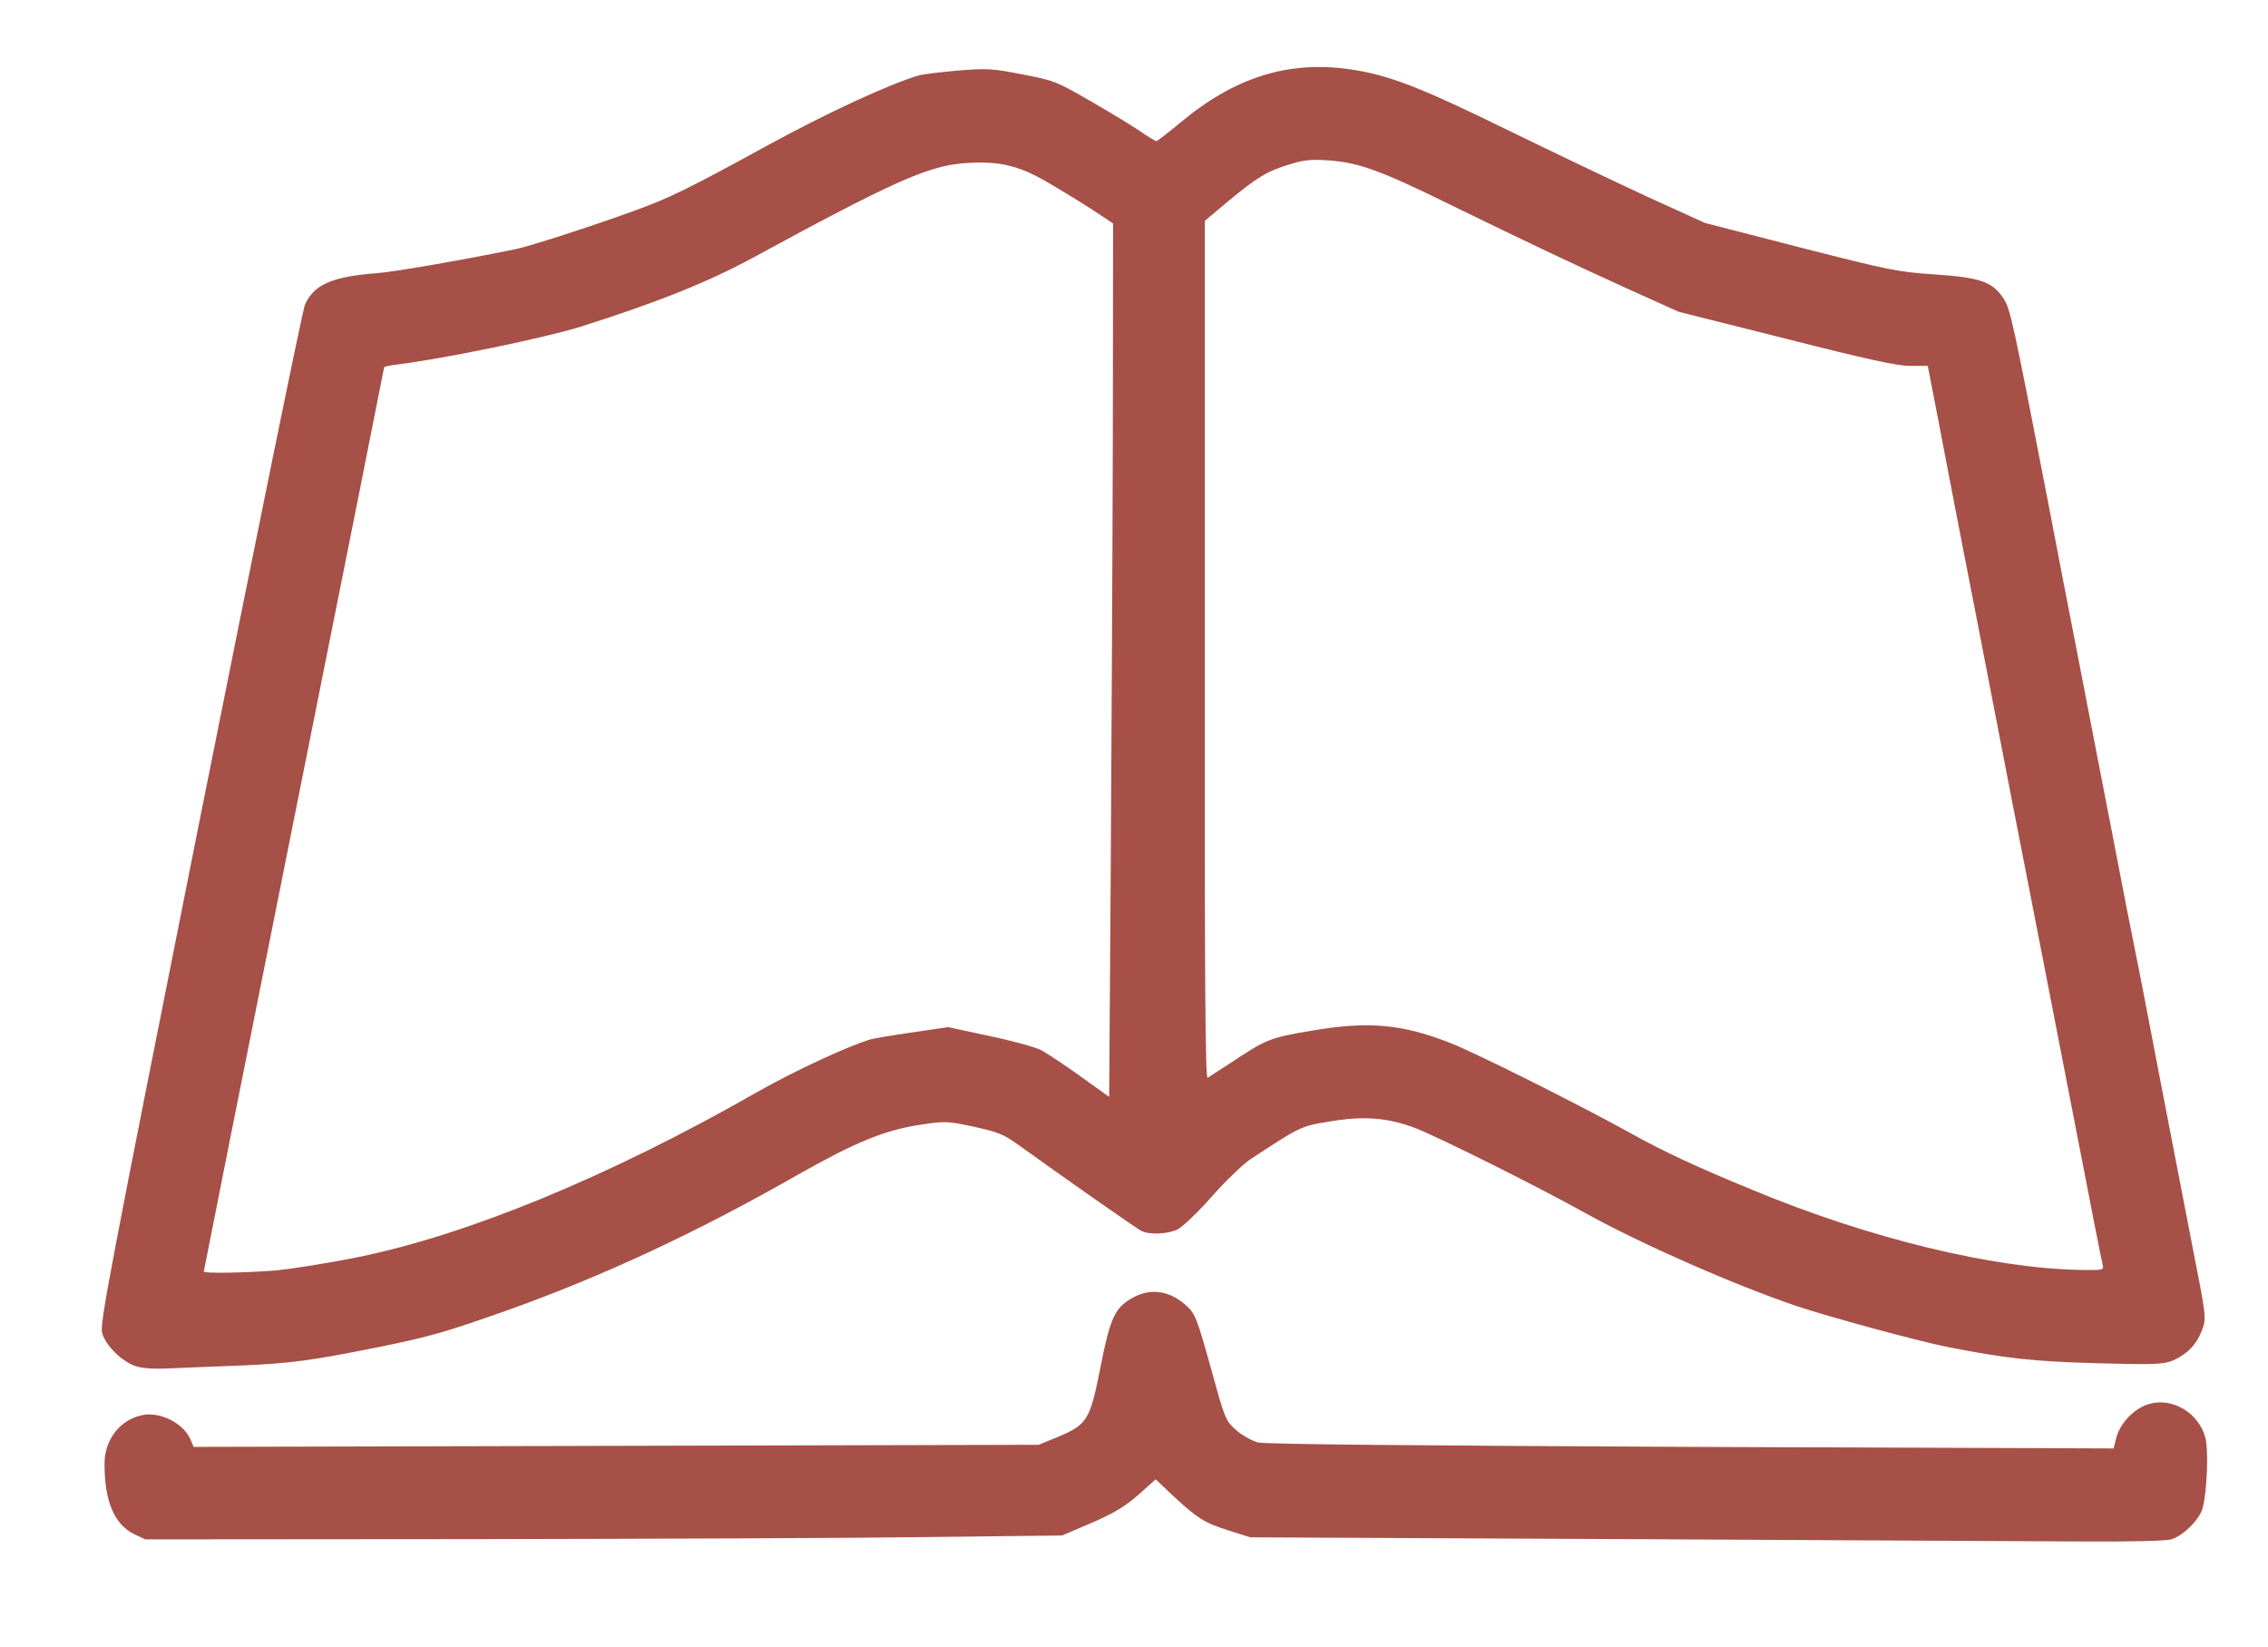
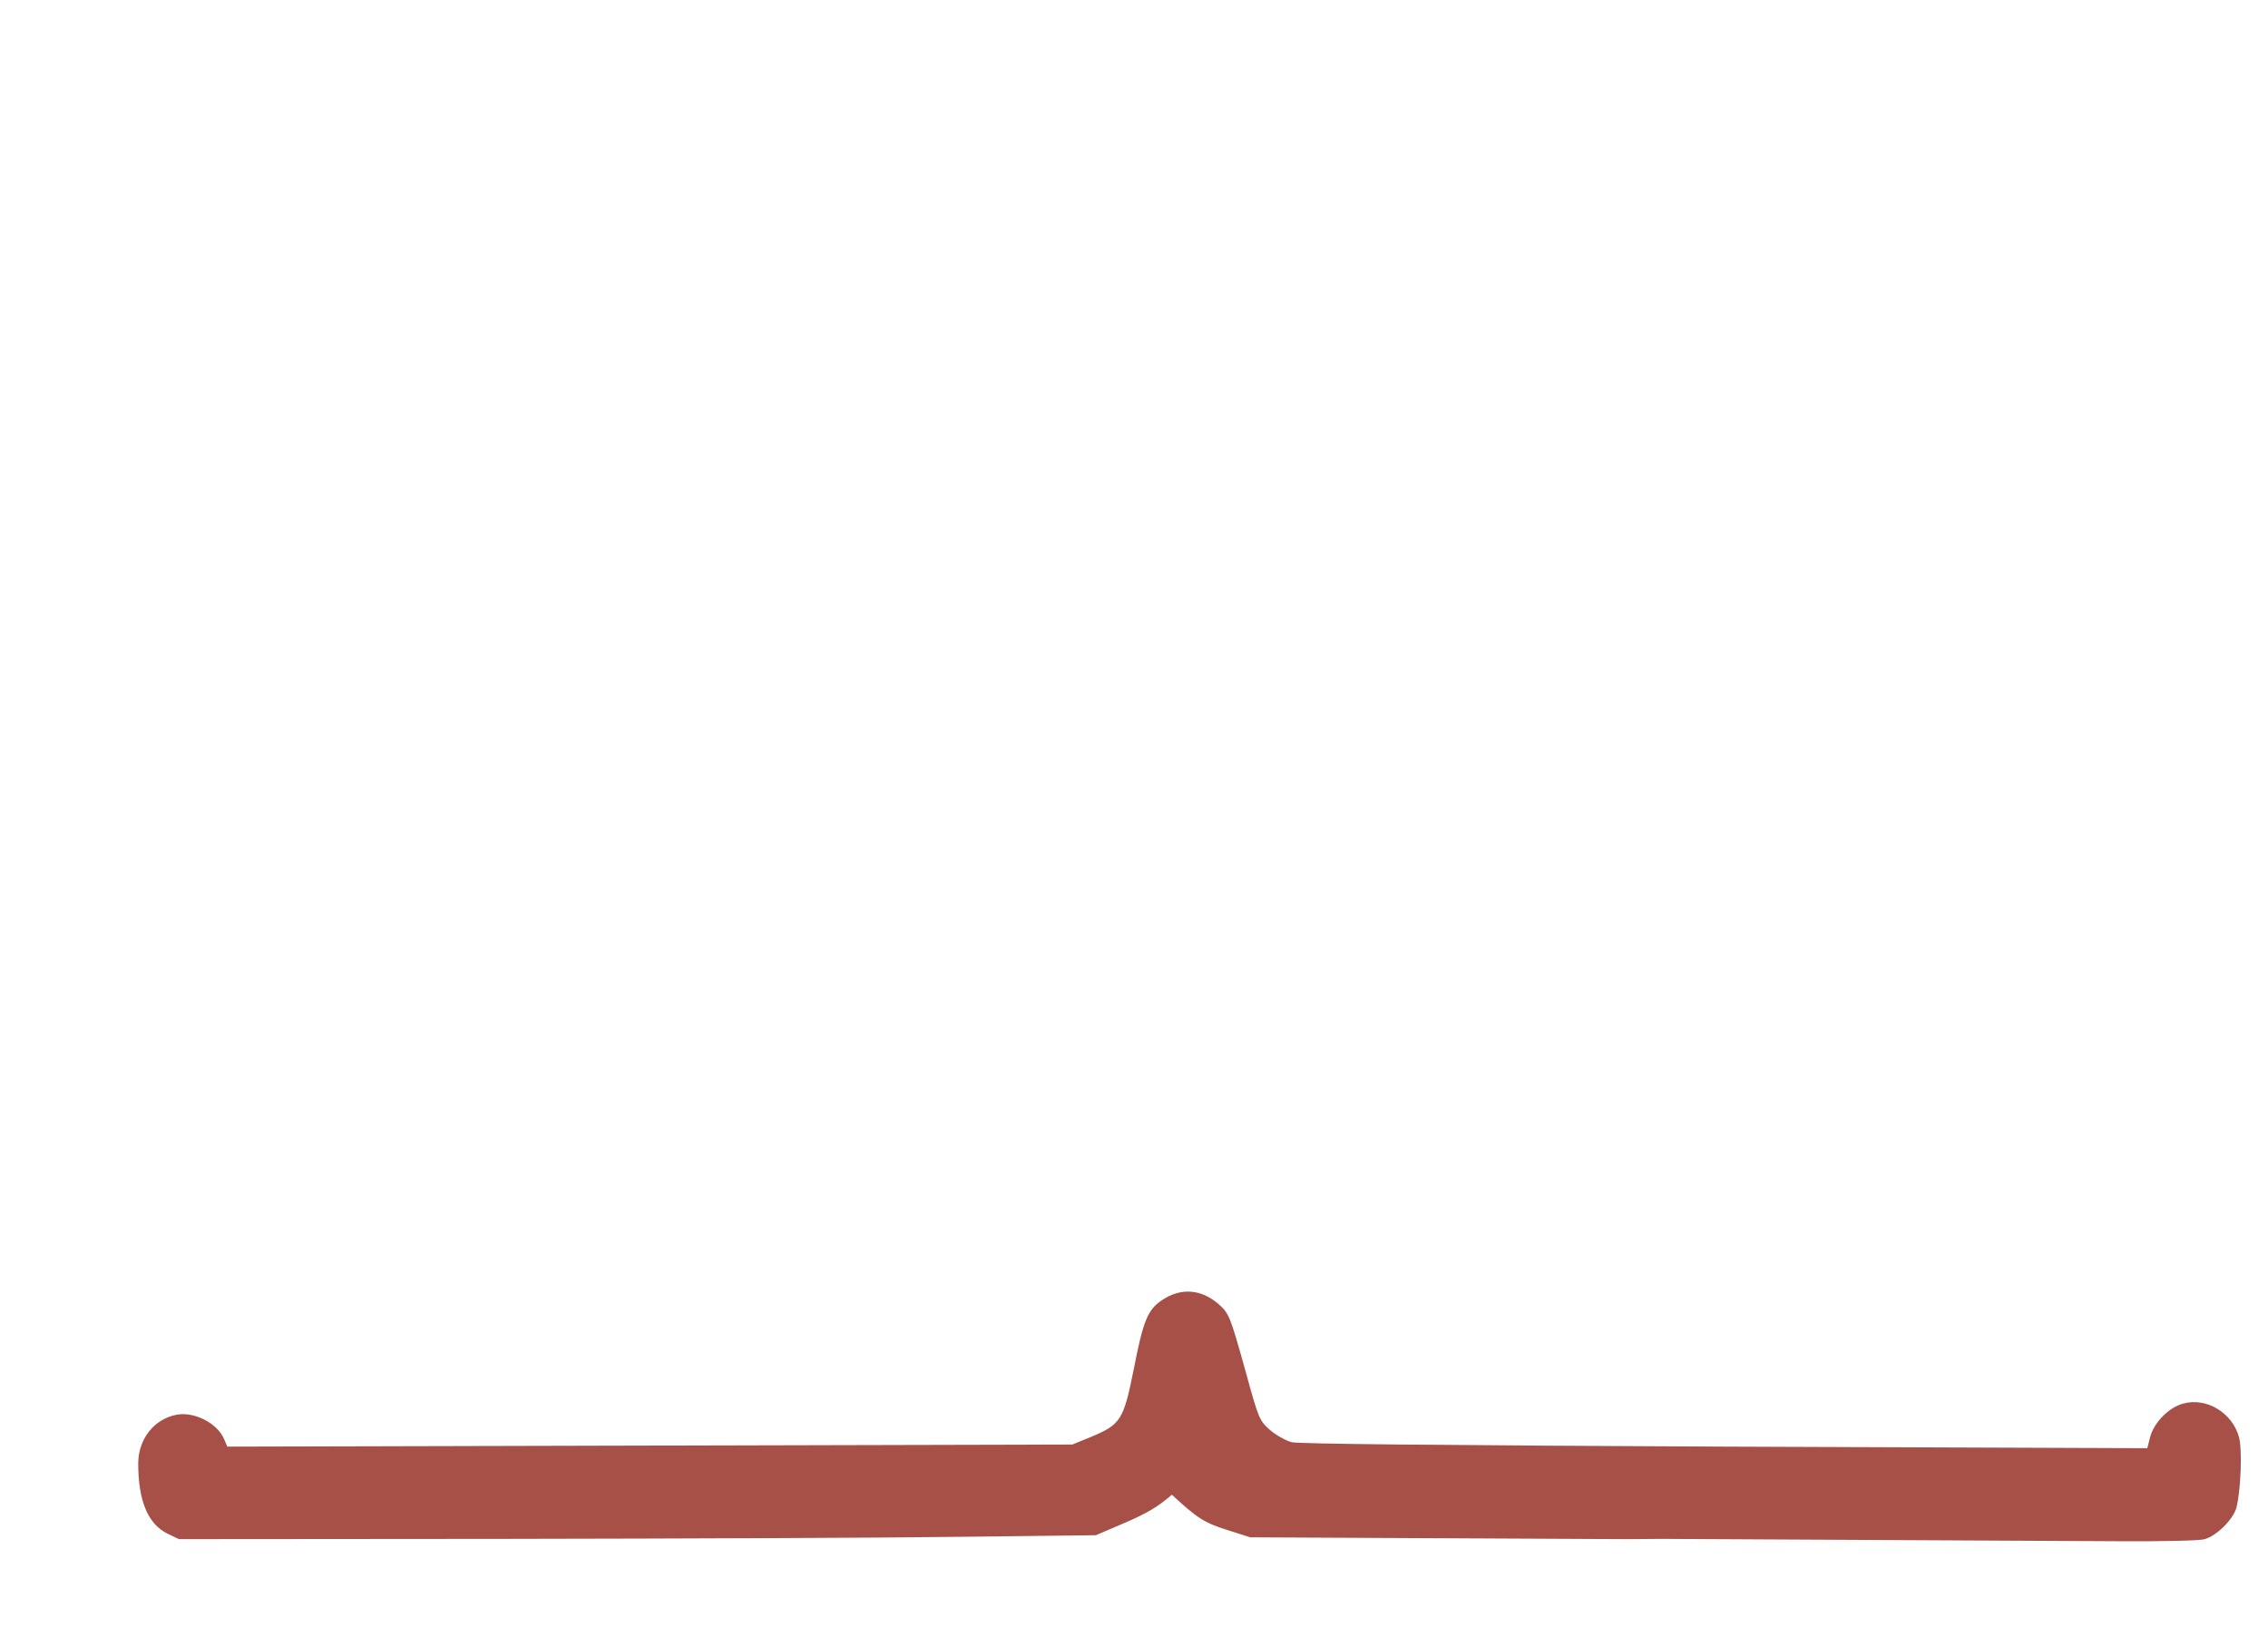
<svg xmlns="http://www.w3.org/2000/svg" viewBox="0 0 8680 6300">
-   <path fill="#a65047" d="M6230 5889l-1445-7-85-27c-92-29-118-46-215-136l-62-59-67 60c-52 45-93 70-179 107l-112 48-510 6c-280 4-1070 7-1754 8l-1245 1-44-21c-75-37-112-126-112-268 0-94 61-171 147-187 68-13 157 33 182 94l12 28 1617-4 1617-4 71-29c115-48 125-65 164-259 36-186 54-229 109-265 72-48 149-42 216 16 40 36 43 42 105 264 48 175 51 181 91 217 23 20 61 41 83 47 27 7 588 12 1658 17l1617 6 11-43c15-56 72-114 128-128 88-24 187 36 212 129 13 47 7 204-10 270-12 44-75 107-121 120-19 6-161 9-334 8-165-1-950-5-1745-9z" />
-   <path fill="#a65047" d="M516 5226c-52-19-111-78-125-125-10-35 25-217 374-1967 212-1061 393-1947 402-1968 34-77 104-108 278-121 64-5 315-48 530-92 50-10 292-88 451-146 138-50 207-84 514-252 225-123 463-233 575-266 16-5 84-13 151-19 112-9 132-8 248 15 121 23 130 27 258 101 73 42 159 94 190 115 31 22 60 39 64 39 3 0 43-31 88-68 208-175 414-241 651-207 148 21 267 67 608 234 170 83 409 197 530 253l222 101 365 94c341 87 375 94 515 103 174 12 220 28 262 91 27 41 35 77 173 789 33 173 87 452 120 620 32 168 89 458 125 645s74 383 85 435 56 284 100 515c45 231 99 510 120 620 55 280 55 278 36 328-20 52-57 90-111 113-35 14-69 16-290 10-244-7-346-18-570-62-113-22-461-117-580-157-251-86-588-235-803-353-186-104-574-297-656-328-105-40-199-47-327-25-112 18-114 20-304 145-27 18-94 82-147 142s-112 116-131 126c-41 19-109 21-140 5-21-11-302-208-463-324-64-46-82-53-177-74-104-22-109-22-209-7-134 21-246 67-463 190-393 224-748 389-1115 520-232 82-293 100-490 140-258 52-340 63-535 71-77 3-189 7-250 10-81 4-120 1-149-9zm539-365c61-6 202-28 315-51 422-86 963-309 1525-630 142-81 357-181 440-204 11-3 82-15 157-26l137-20 158 34c87 18 176 43 198 54 22 12 90 57 150 100l110 79 6-871c3-479 7-1231 8-1671l1-800-77-51c-43-28-121-76-173-106-114-67-191-84-327-73-135 12-272 73-805 363-172 93-368 171-656 262-138 43-520 122-704 145-27 3-48 8-48 11s-155 781-345 1729c-190 949-345 1727-345 1730 0 8 156 5 275-4zm6992-23c-6-24-32-157-137-698-34-173-81-418-106-545-90-458-124-636-184-945-33-173-81-416-105-540s-65-334-90-467l-47-243h-67c-50 0-165-25-476-104l-410-103-200-90c-232-106-363-168-675-320-266-131-348-160-461-169-70-5-96-3-154 15-86 26-125 50-237 143l-87 73v1643c-1 1302 2 1642 11 1636 7-5 44-29 83-54 143-95 154-99 312-126 220-38 350-26 537 48 97 38 498 239 689 345 124 69 248 127 467 217 446 185 917 299 1254 305 87 1 88 1 83-21z" />
+   <path fill="#a65047" d="M6230 5889l-1445-7-85-27c-92-29-118-46-215-136c-52 45-93 70-179 107l-112 48-510 6c-280 4-1070 7-1754 8l-1245 1-44-21c-75-37-112-126-112-268 0-94 61-171 147-187 68-13 157 33 182 94l12 28 1617-4 1617-4 71-29c115-48 125-65 164-259 36-186 54-229 109-265 72-48 149-42 216 16 40 36 43 42 105 264 48 175 51 181 91 217 23 20 61 41 83 47 27 7 588 12 1658 17l1617 6 11-43c15-56 72-114 128-128 88-24 187 36 212 129 13 47 7 204-10 270-12 44-75 107-121 120-19 6-161 9-334 8-165-1-950-5-1745-9z" />
</svg>